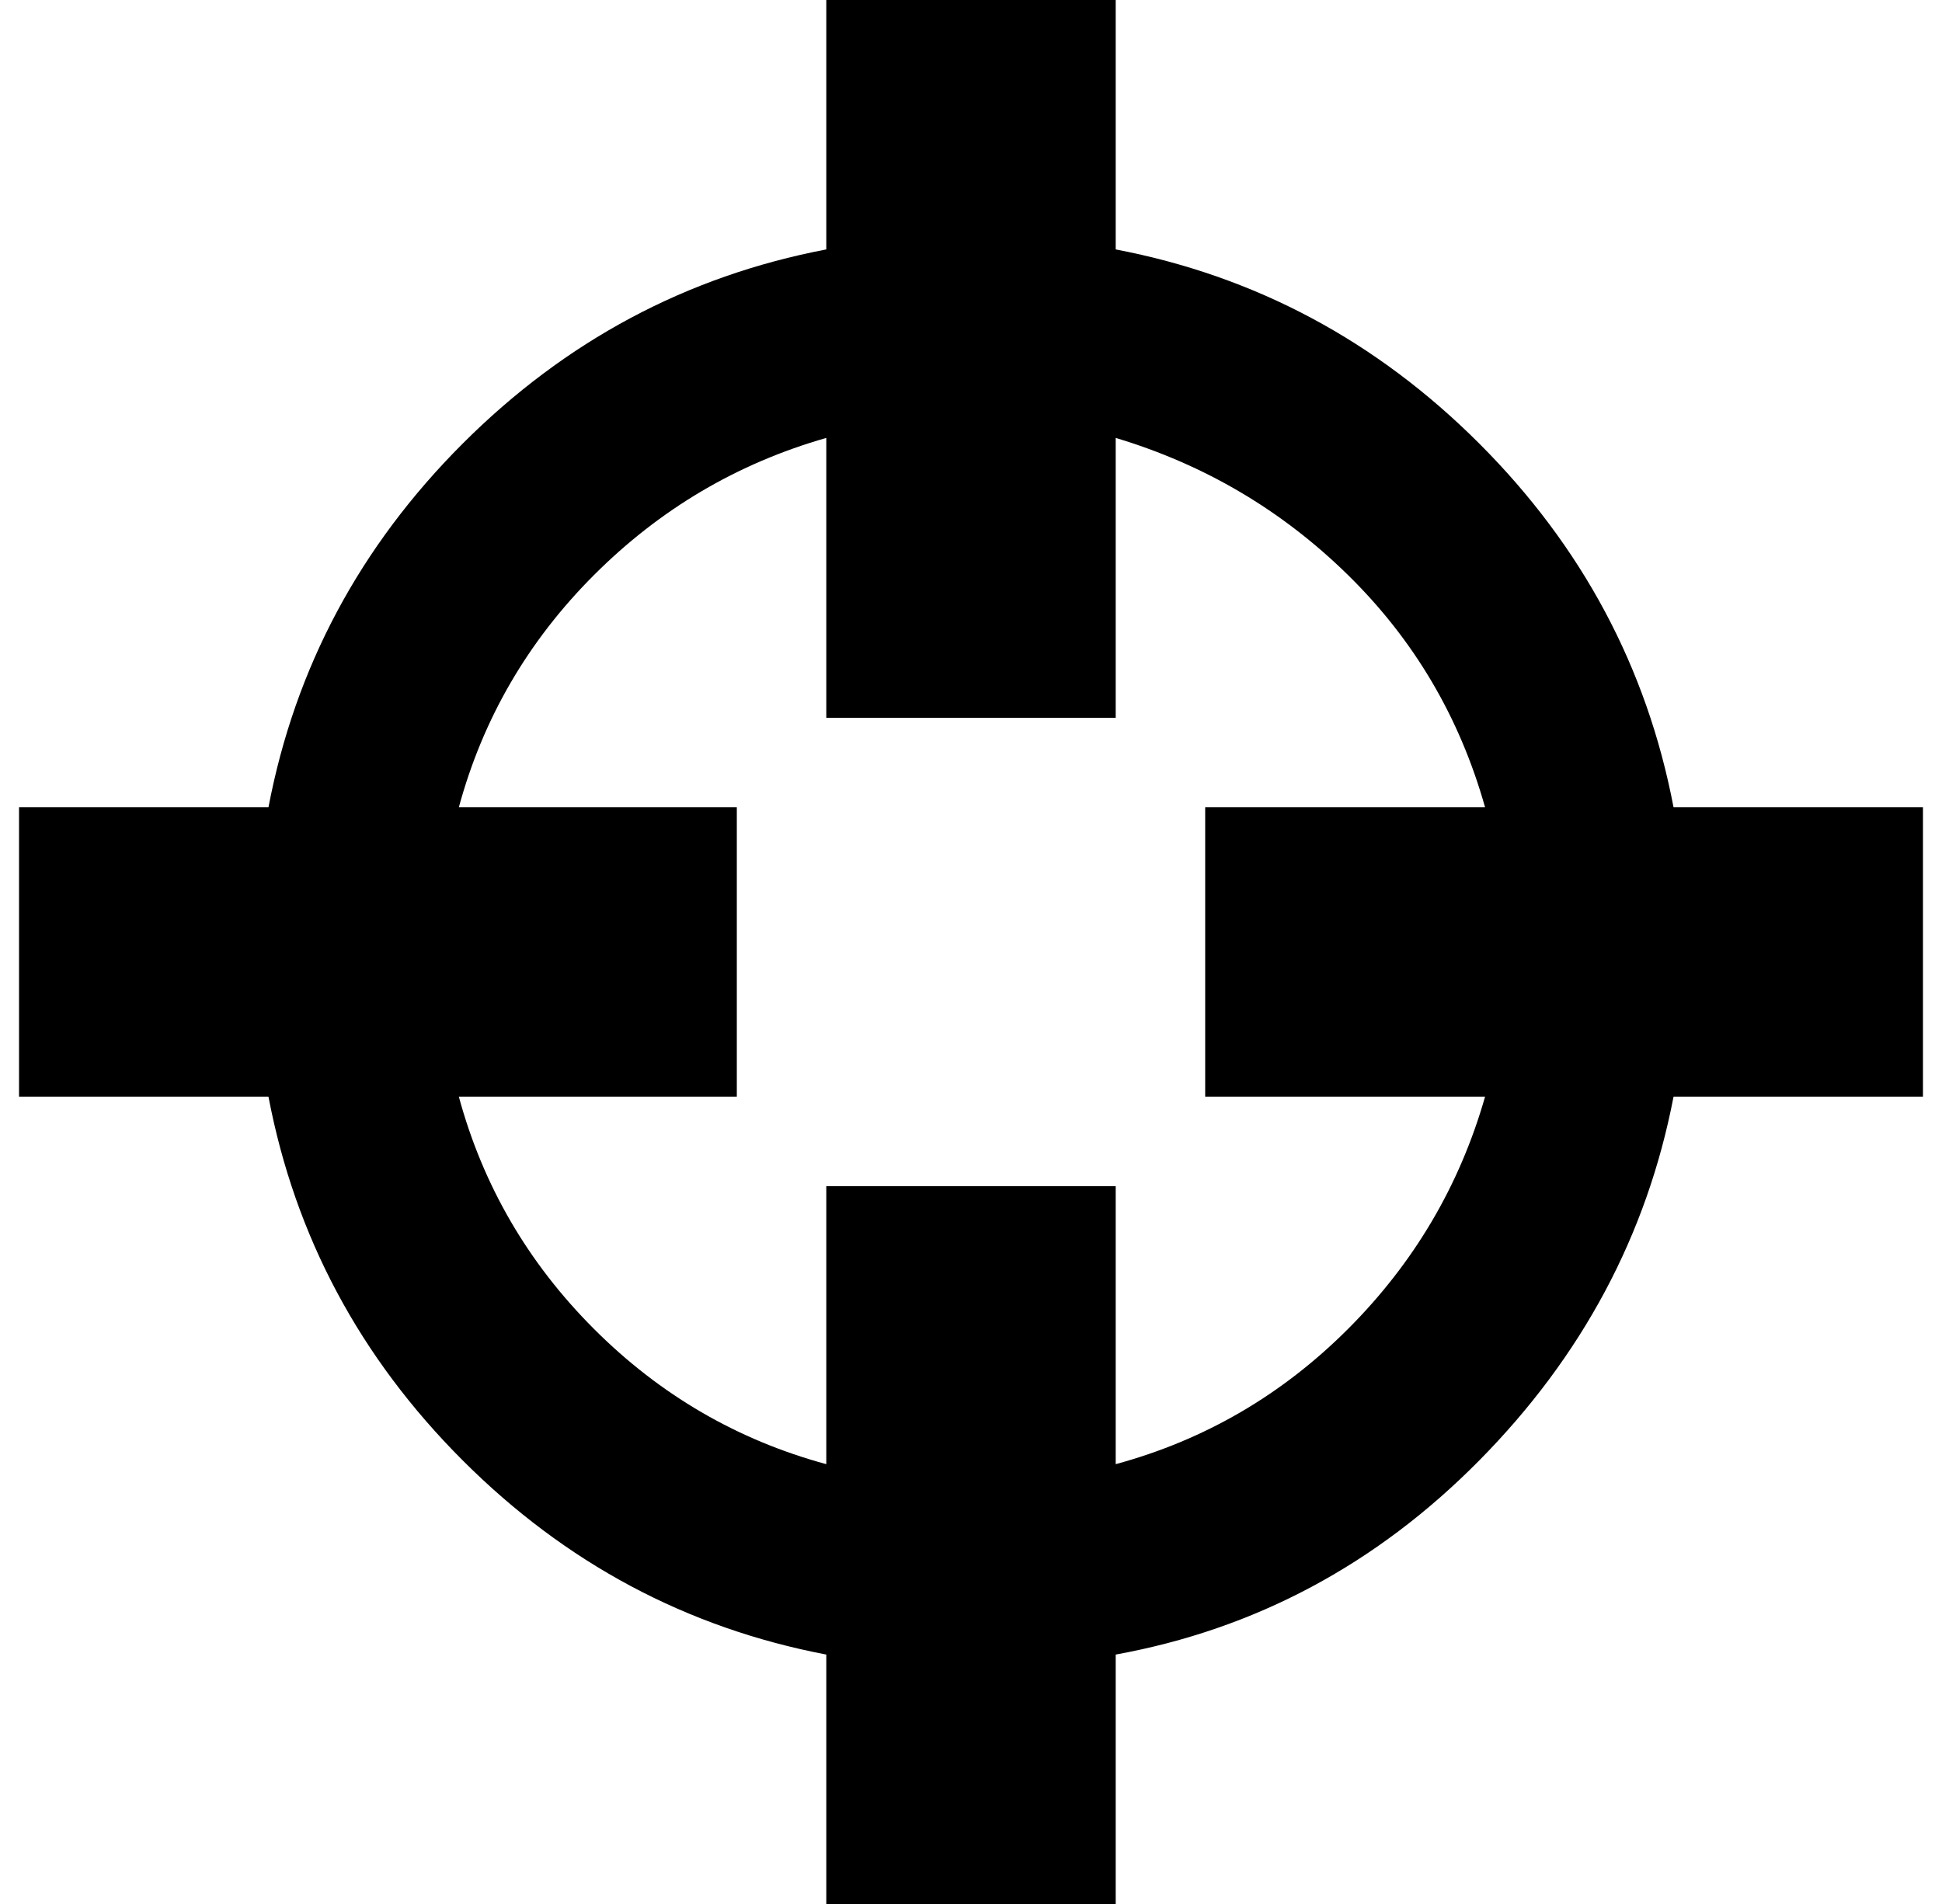
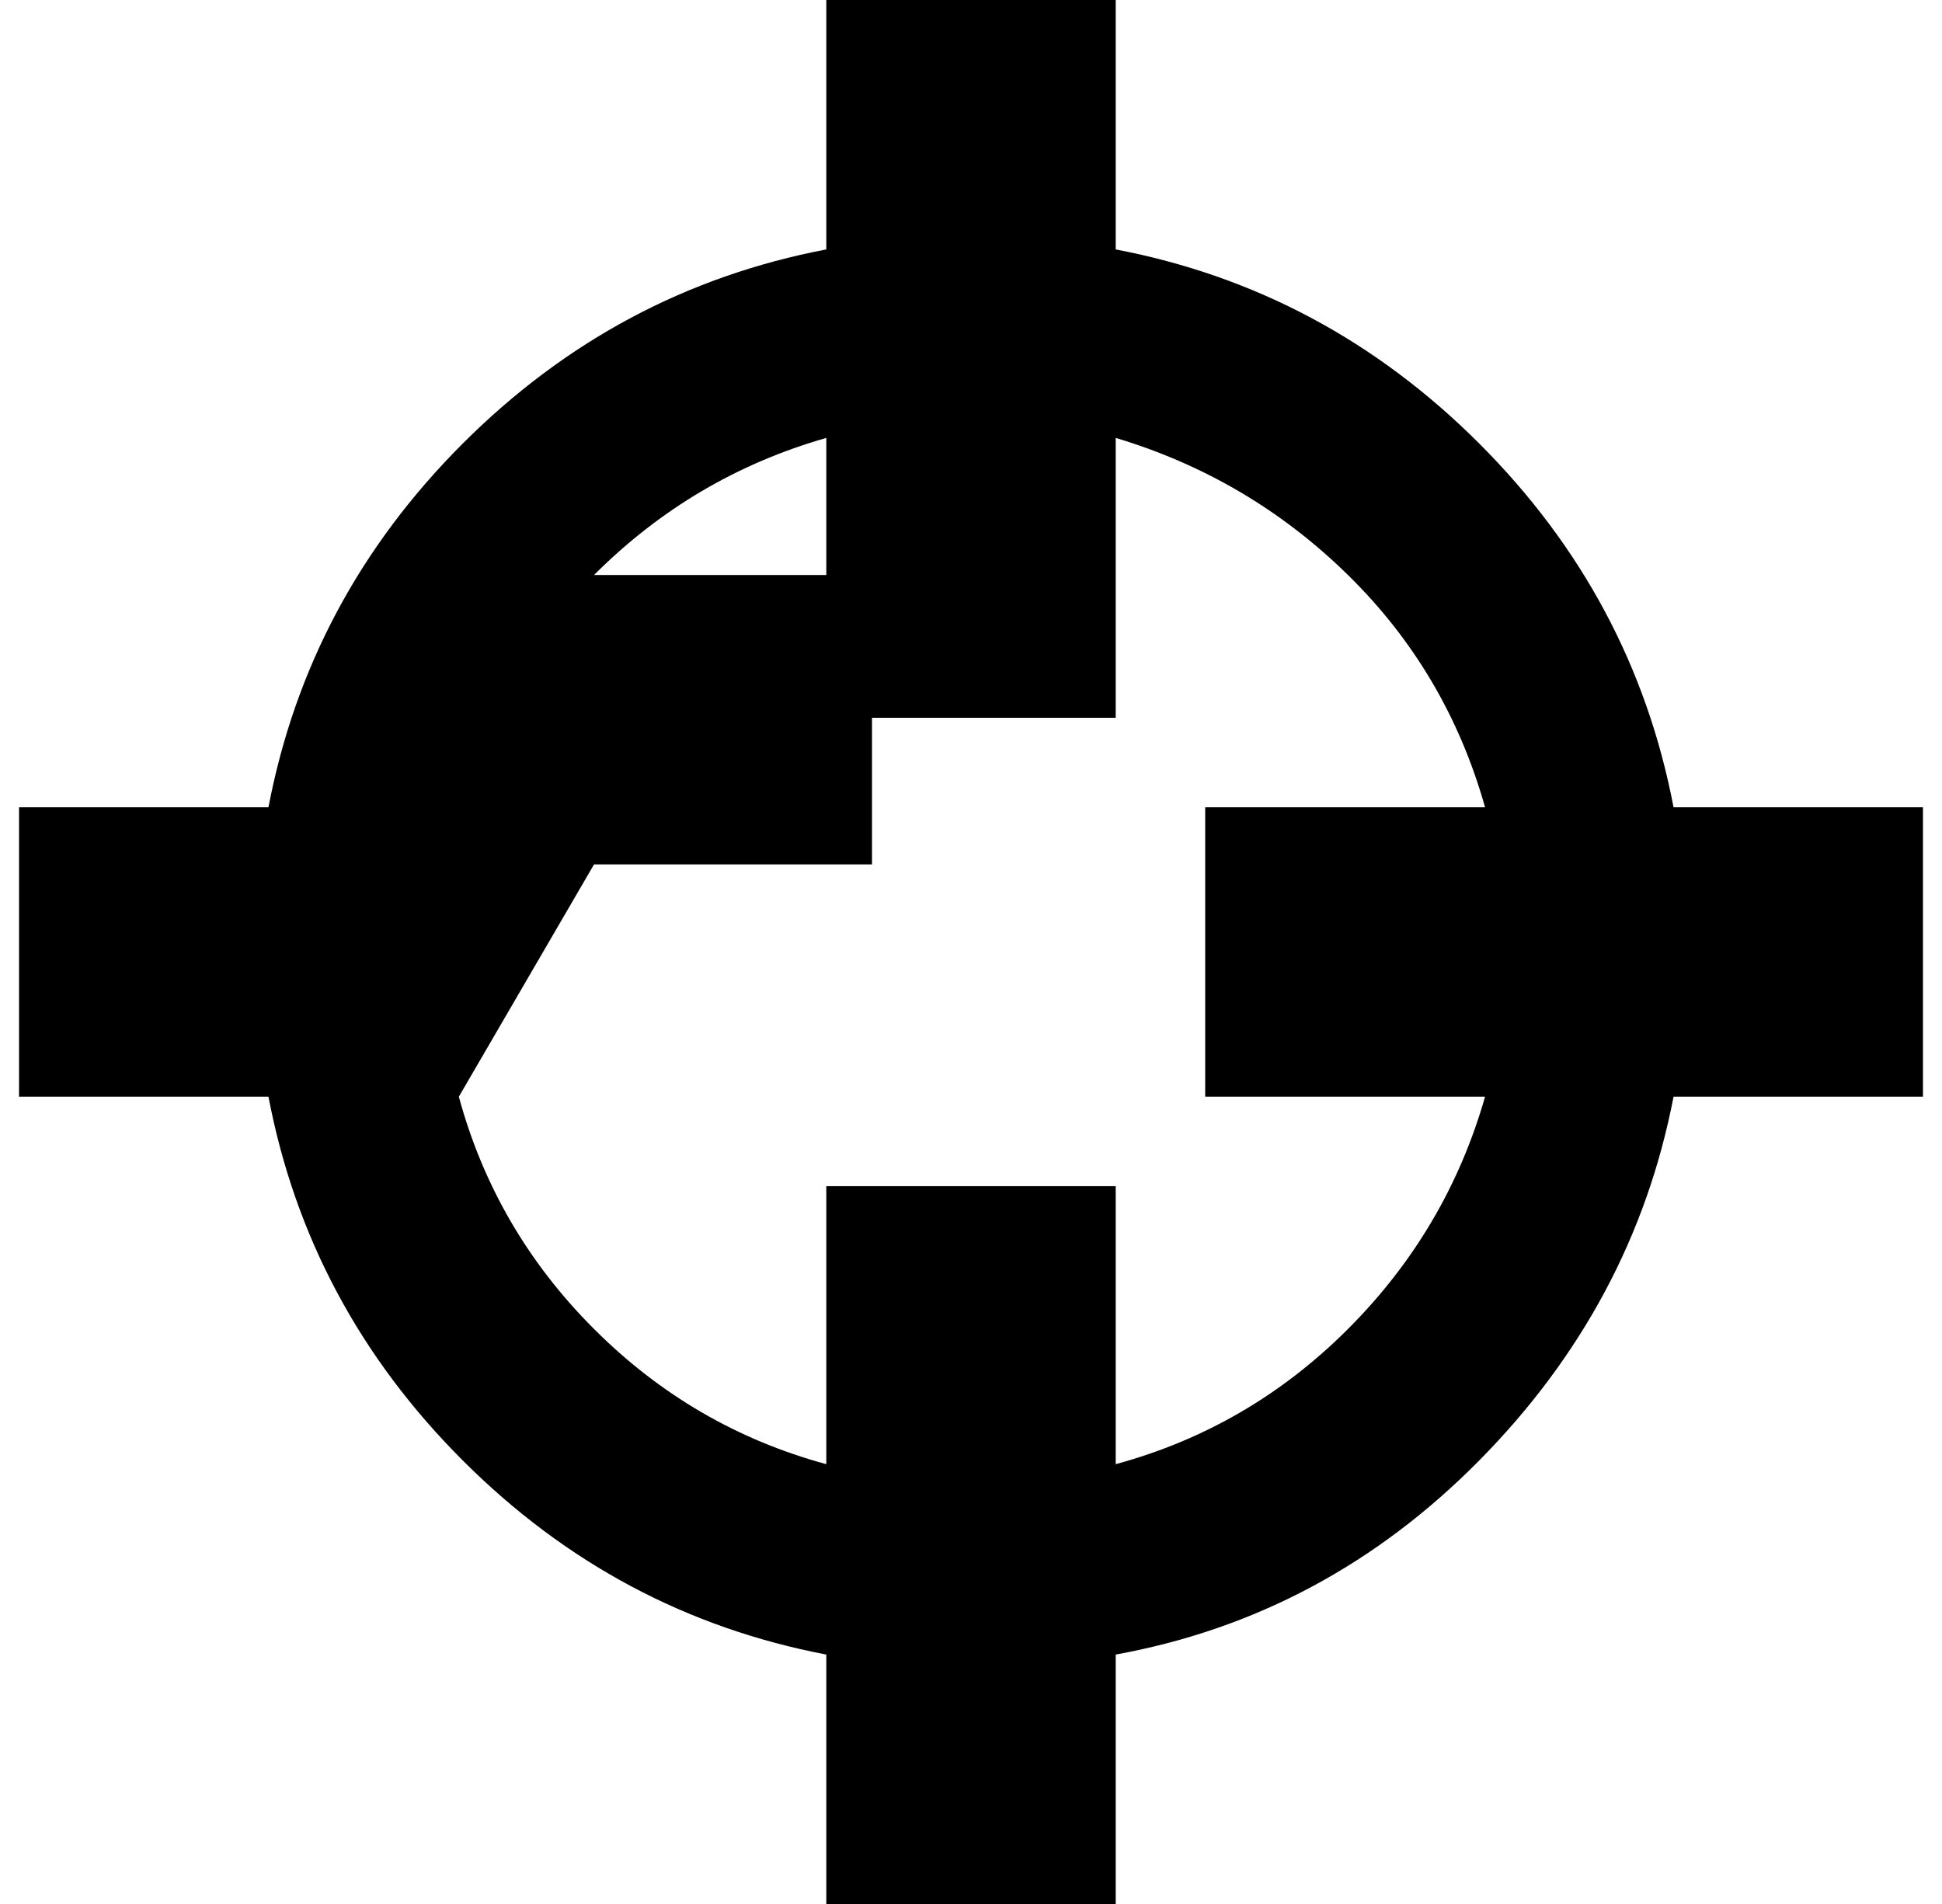
<svg xmlns="http://www.w3.org/2000/svg" version="1.1" viewBox="-10 0 1020 1000">
-   <path fill="currentColor" d="M0 576v-152h131q21 -110 102 -191t191 -102v-131h152v131q110 21 191 102t102 191h131v152h-131q-21 109 -102 191t-191 102v131h-152v-131q-110 -21 -191 -102t-102 -191h-131zM231 576q19 70 71 122t122 71v-146h152v146q70 -19 122 -71t72 -122h-147v-152h147 q-20 -71 -72 -122t-122 -72v147h-152v-147q-70 20 -122 72t-71 122h146v152h-146z" />
+   <path fill="currentColor" d="M0 576v-152h131q21 -110 102 -191t191 -102v-131h152v131q110 21 191 102t102 191h131v152h-131q-21 109 -102 191t-191 102v131h-152v-131q-110 -21 -191 -102t-102 -191h-131zM231 576q19 70 71 122t122 71v-146h152v146q70 -19 122 -71t72 -122h-147v-152h147 q-20 -71 -72 -122t-122 -72v147h-152v-147q-70 20 -122 72h146v152h-146z" />
</svg>